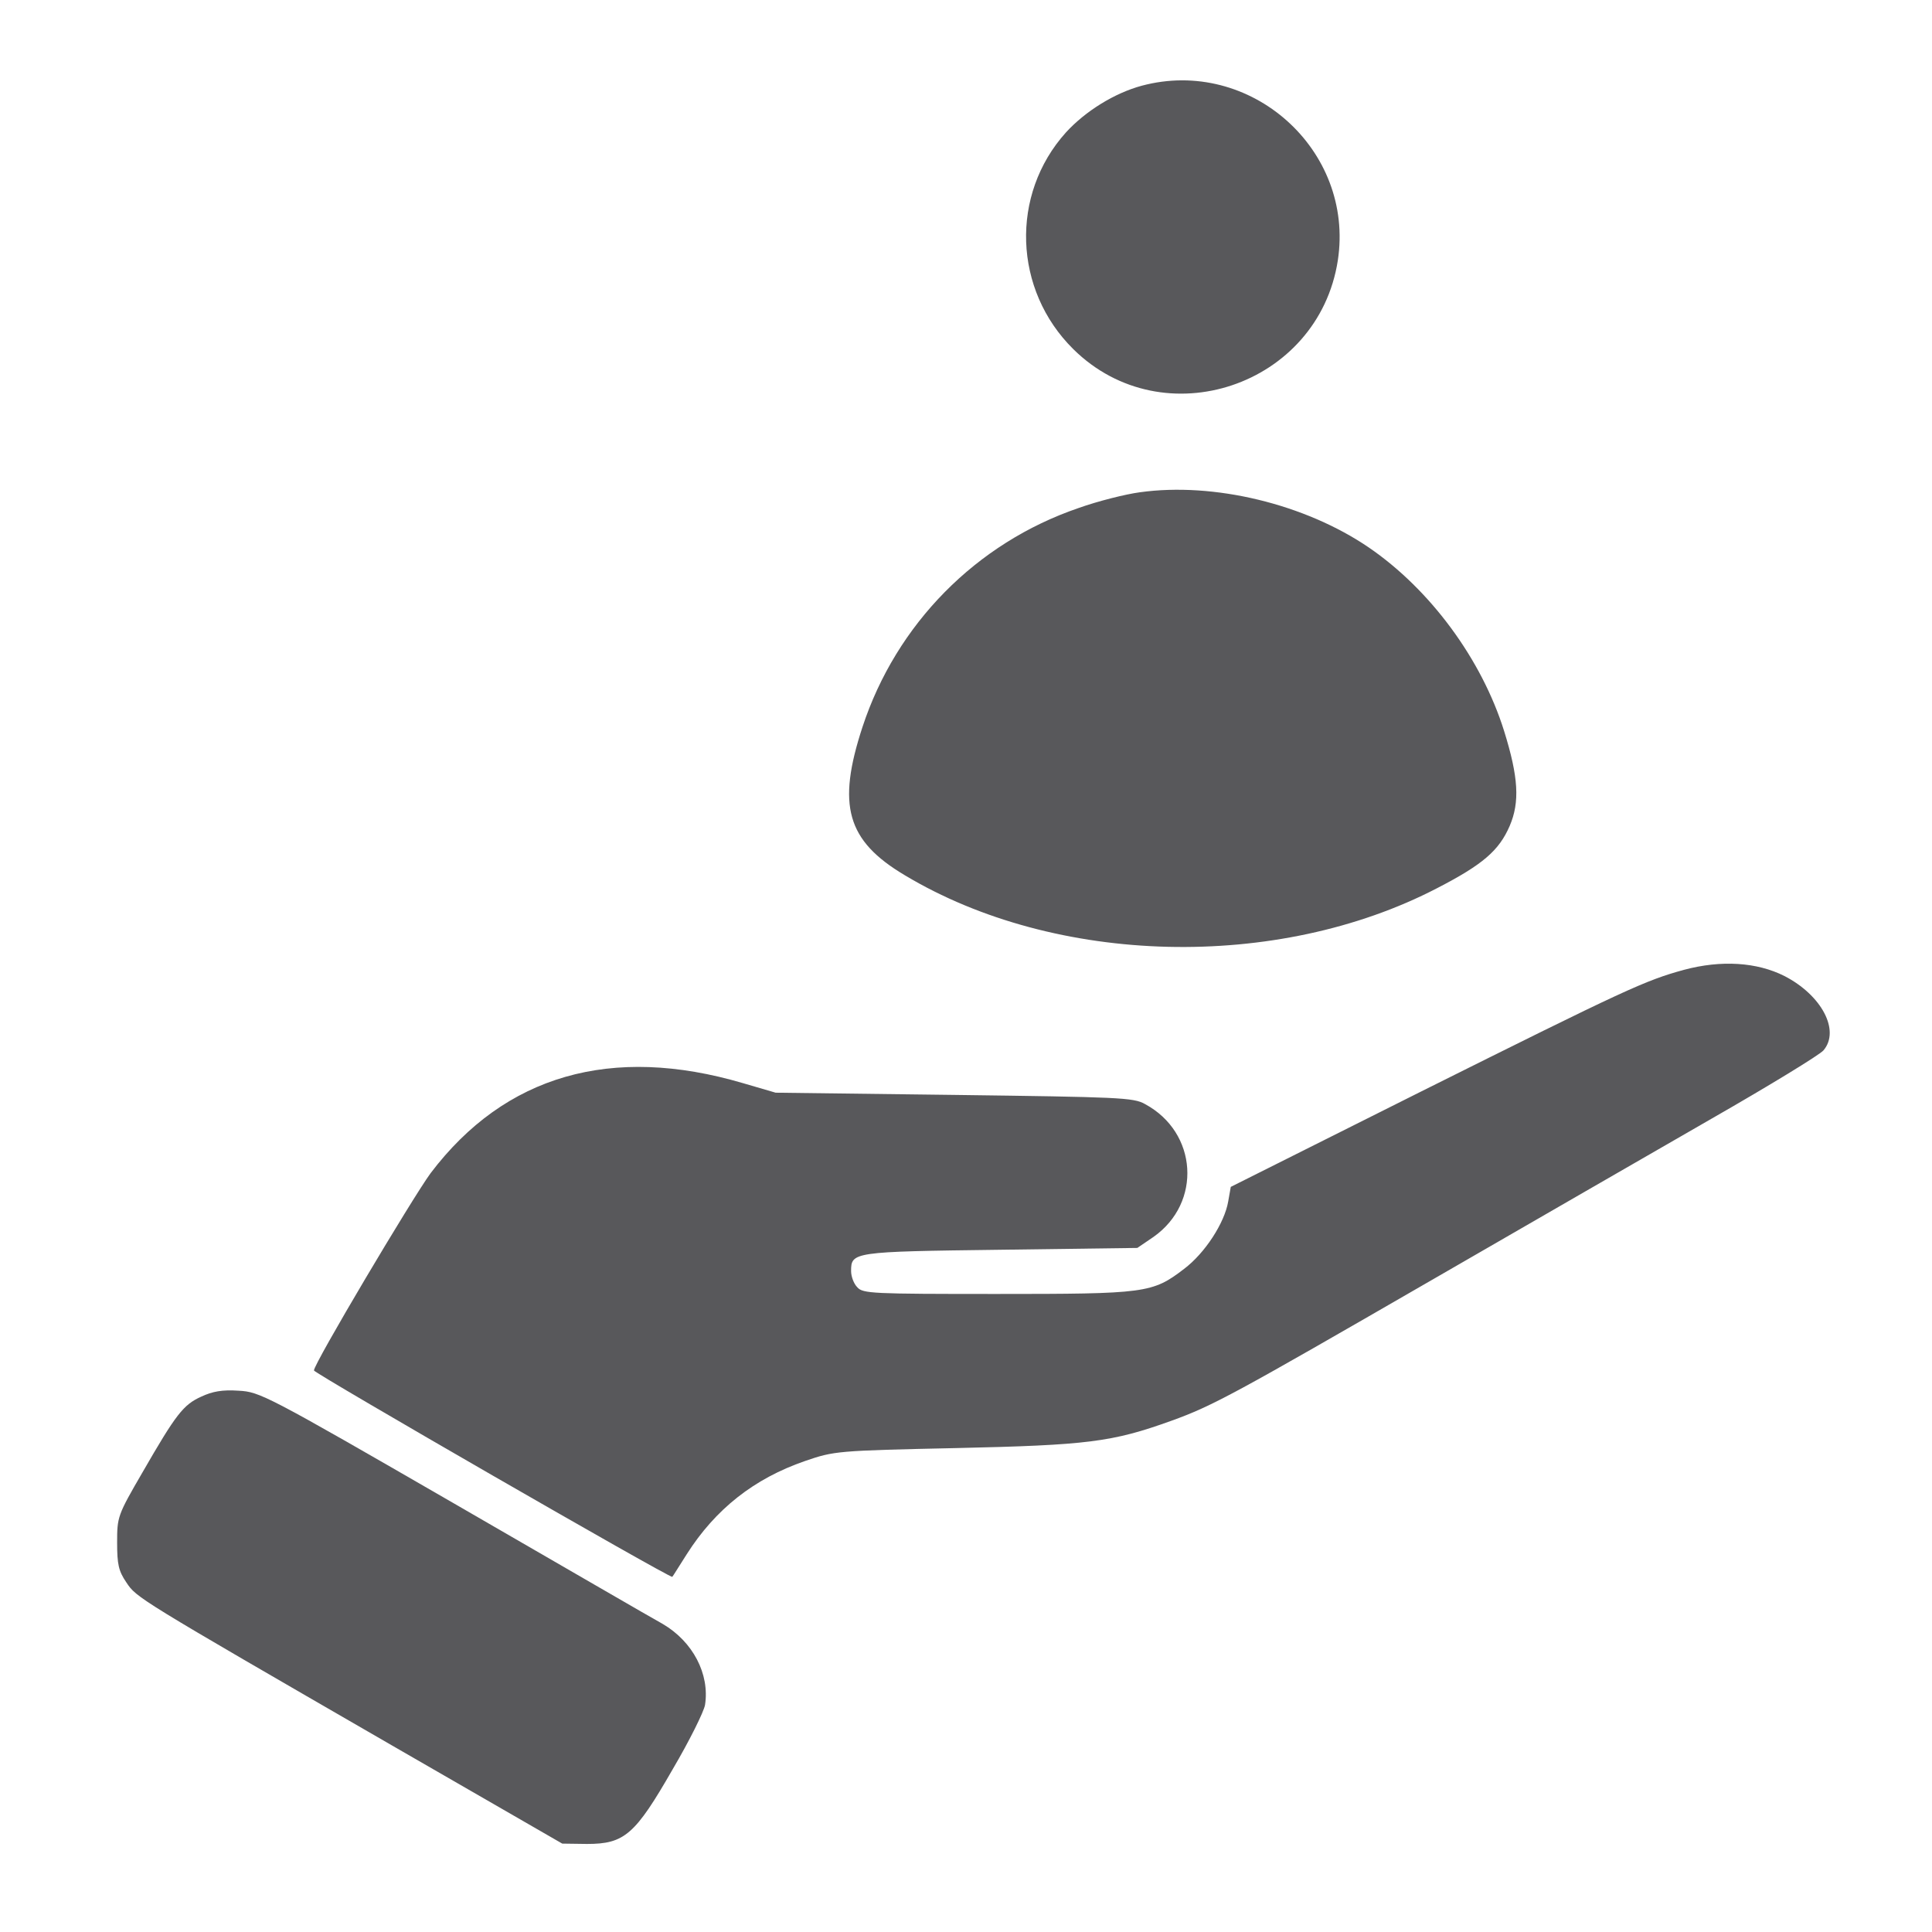
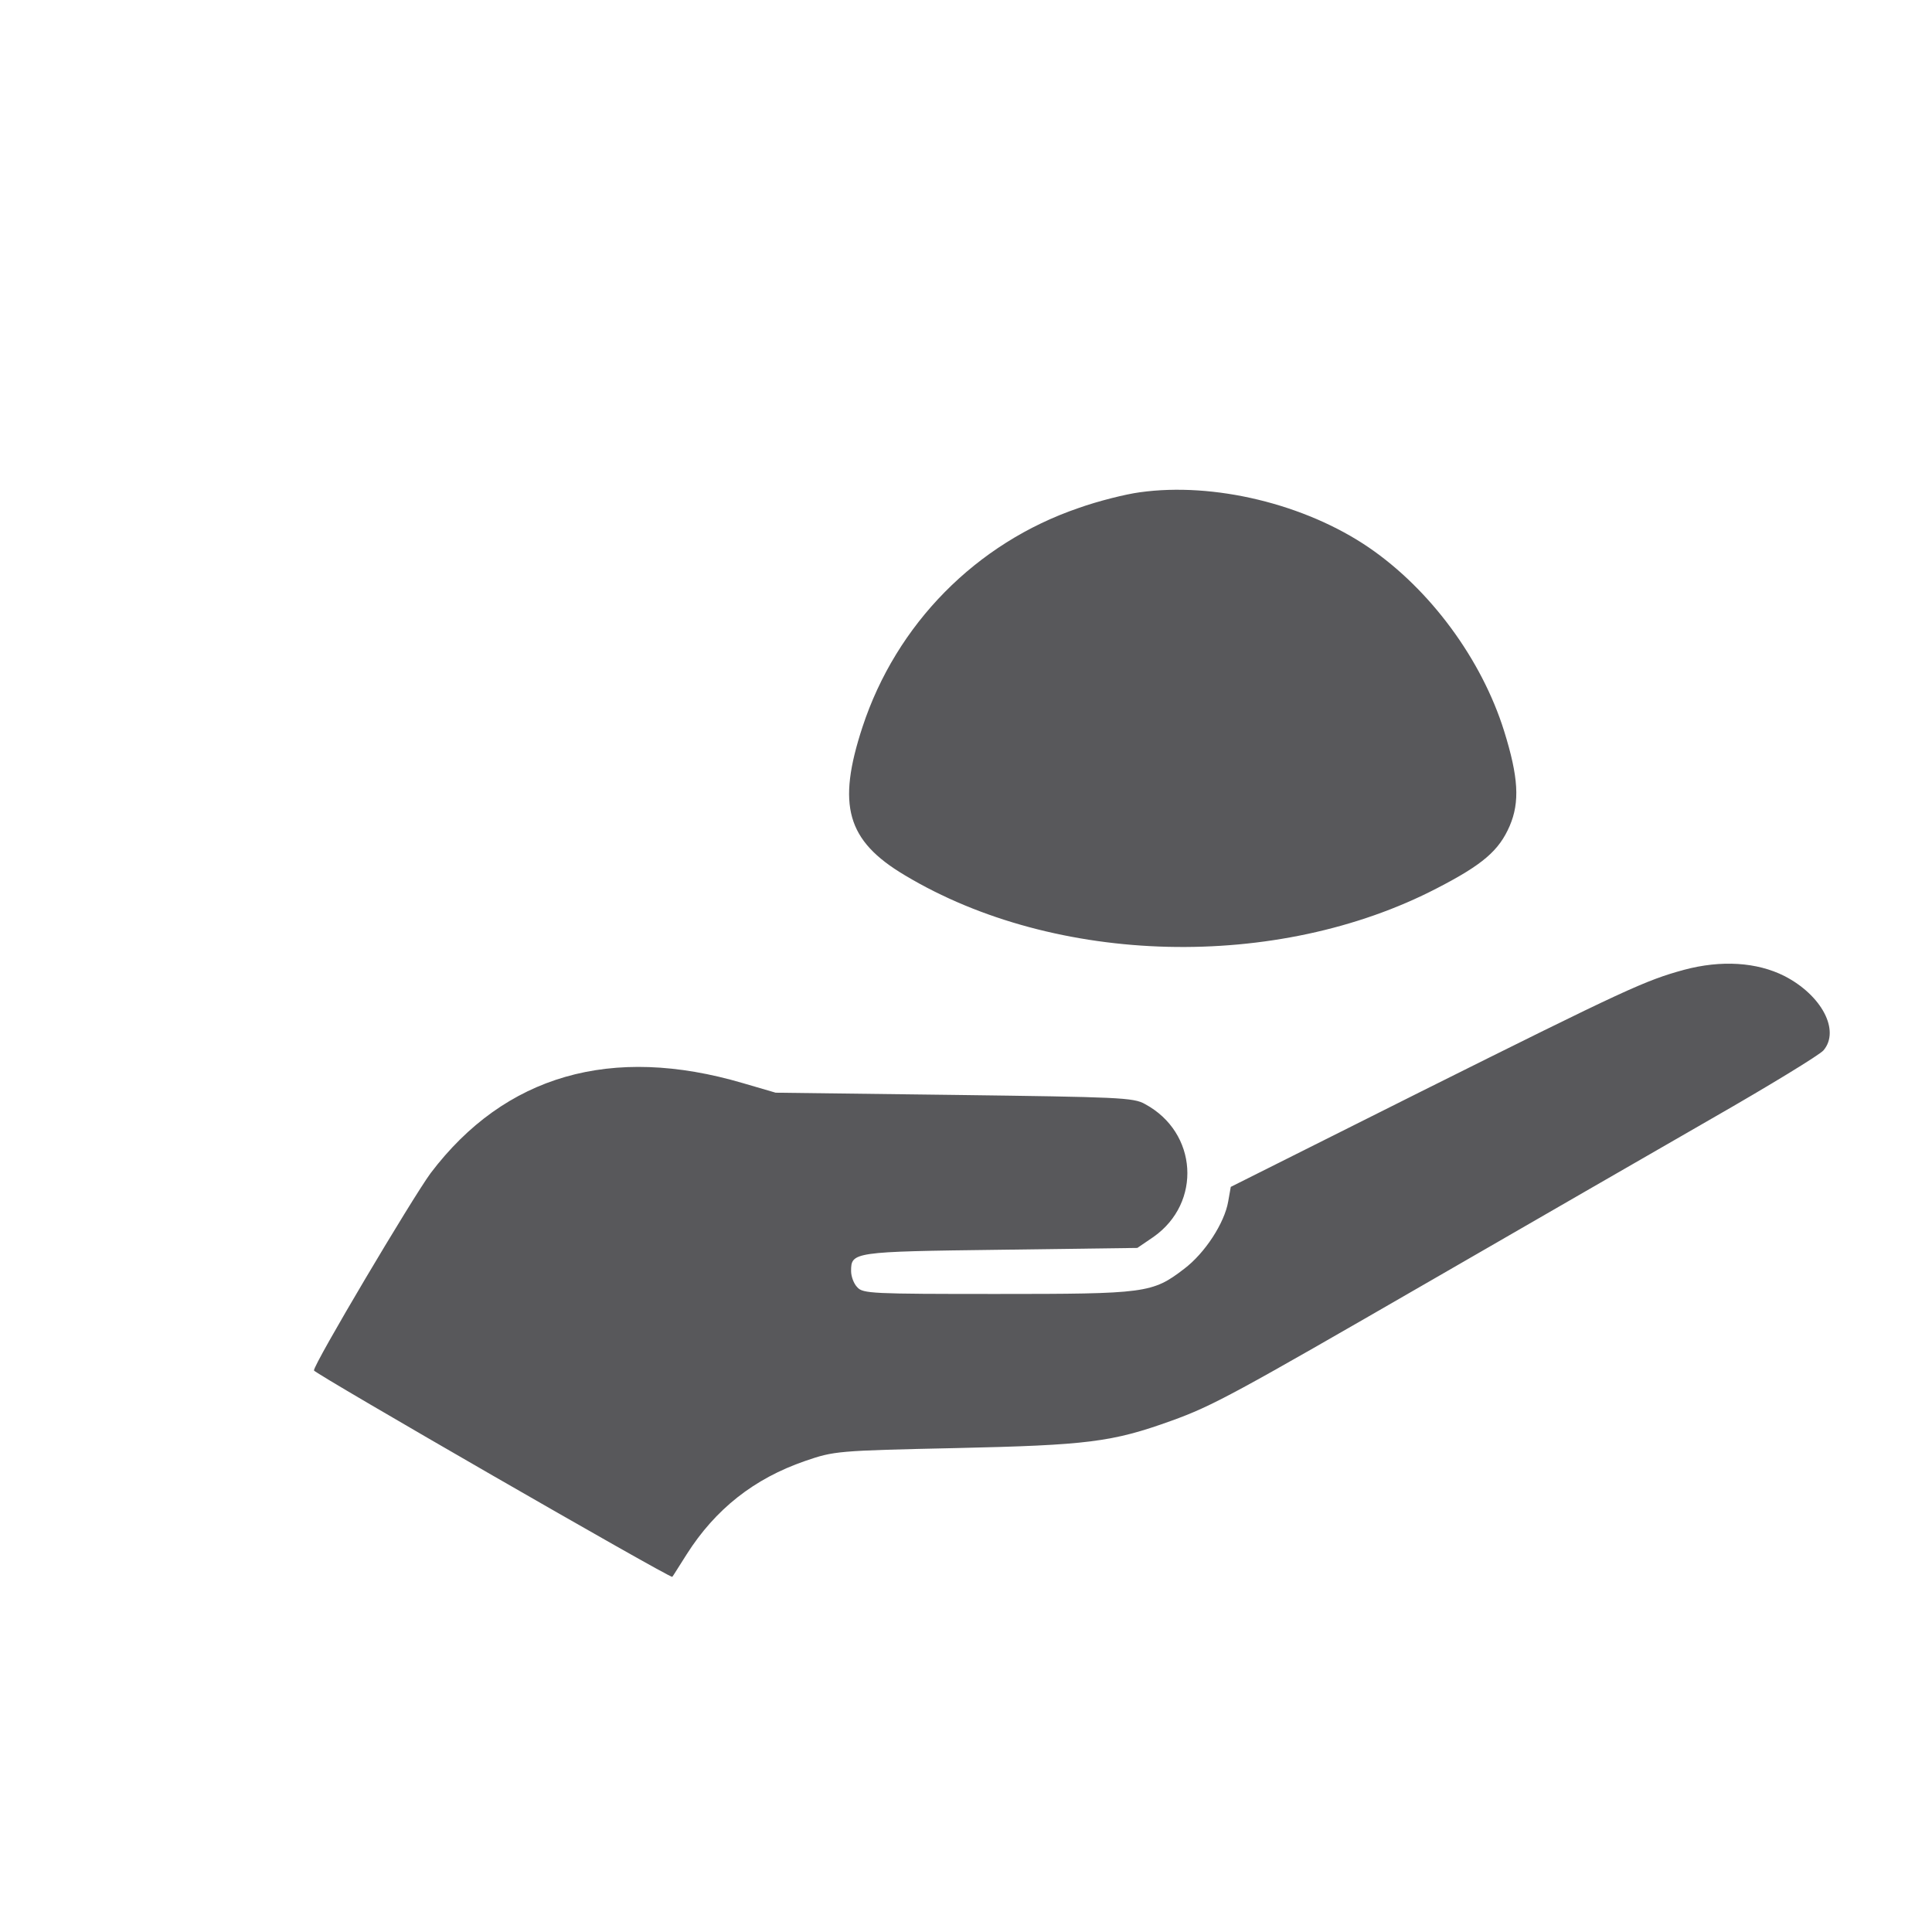
<svg xmlns="http://www.w3.org/2000/svg" width="40" height="40" viewBox="0 0 40 40" fill="none">
-   <path d="M23.638 1.775C23.075 1.927 22.473 2.3 22.069 2.742C20.911 4.029 20.98 6.002 22.222 7.229C24.088 9.072 27.295 7.99 27.698 5.393C28.049 3.1 25.886 1.173 23.638 1.775Z" fill="#58585B" />
  <path d="M23.6 10.192C23.311 10.23 22.732 10.374 22.328 10.519C20.211 11.243 18.558 12.919 17.857 15.051C17.324 16.674 17.529 17.405 18.733 18.121C21.856 19.995 26.442 20.109 29.755 18.388C30.7 17.9 31.035 17.611 31.256 17.101C31.469 16.605 31.438 16.087 31.141 15.135C30.677 13.65 29.61 12.203 28.338 11.334C27.02 10.435 25.131 9.978 23.6 10.192Z" fill="#58585B" />
  <path d="M34.866 20.079C34.059 20.3 33.678 20.475 29.42 22.6L25.482 24.573L25.428 24.878C25.352 25.319 24.949 25.944 24.514 26.272C23.859 26.774 23.722 26.79 20.63 26.79C18.055 26.79 17.865 26.782 17.75 26.652C17.674 26.576 17.621 26.424 17.621 26.317C17.621 25.921 17.651 25.913 20.713 25.875L23.547 25.837L23.882 25.609C24.888 24.901 24.796 23.446 23.707 22.859C23.471 22.722 23.159 22.714 19.754 22.669L16.059 22.623L15.381 22.425C12.662 21.625 10.453 22.257 8.914 24.291C8.534 24.809 6.492 28.244 6.5 28.374C6.507 28.435 13.881 32.685 13.919 32.647C13.934 32.632 14.064 32.419 14.216 32.182C14.81 31.246 15.61 30.613 16.669 30.248C17.27 30.042 17.324 30.034 19.792 29.981C22.511 29.92 23.021 29.859 24.248 29.417C25.116 29.105 25.581 28.846 29.58 26.538C31.614 25.365 34.249 23.842 35.445 23.156C36.641 22.471 37.677 21.838 37.753 21.747C38.103 21.336 37.715 20.604 36.946 20.208C36.374 19.919 35.636 19.873 34.866 20.079Z" fill="#58585B" />
-   <path d="M4.169 28.915C3.796 29.082 3.643 29.28 2.95 30.484C2.432 31.375 2.425 31.405 2.425 31.939C2.425 32.388 2.455 32.525 2.615 32.761C2.828 33.081 2.813 33.074 8.099 36.128L11.641 38.17L12.152 38.177C12.929 38.177 13.149 37.987 13.927 36.631C14.277 36.037 14.574 35.435 14.597 35.298C14.696 34.658 14.345 33.988 13.721 33.622C13.538 33.523 11.596 32.396 9.394 31.124C5.502 28.877 5.38 28.816 4.938 28.793C4.603 28.77 4.397 28.808 4.169 28.915Z" fill="#58585B" />
</svg>